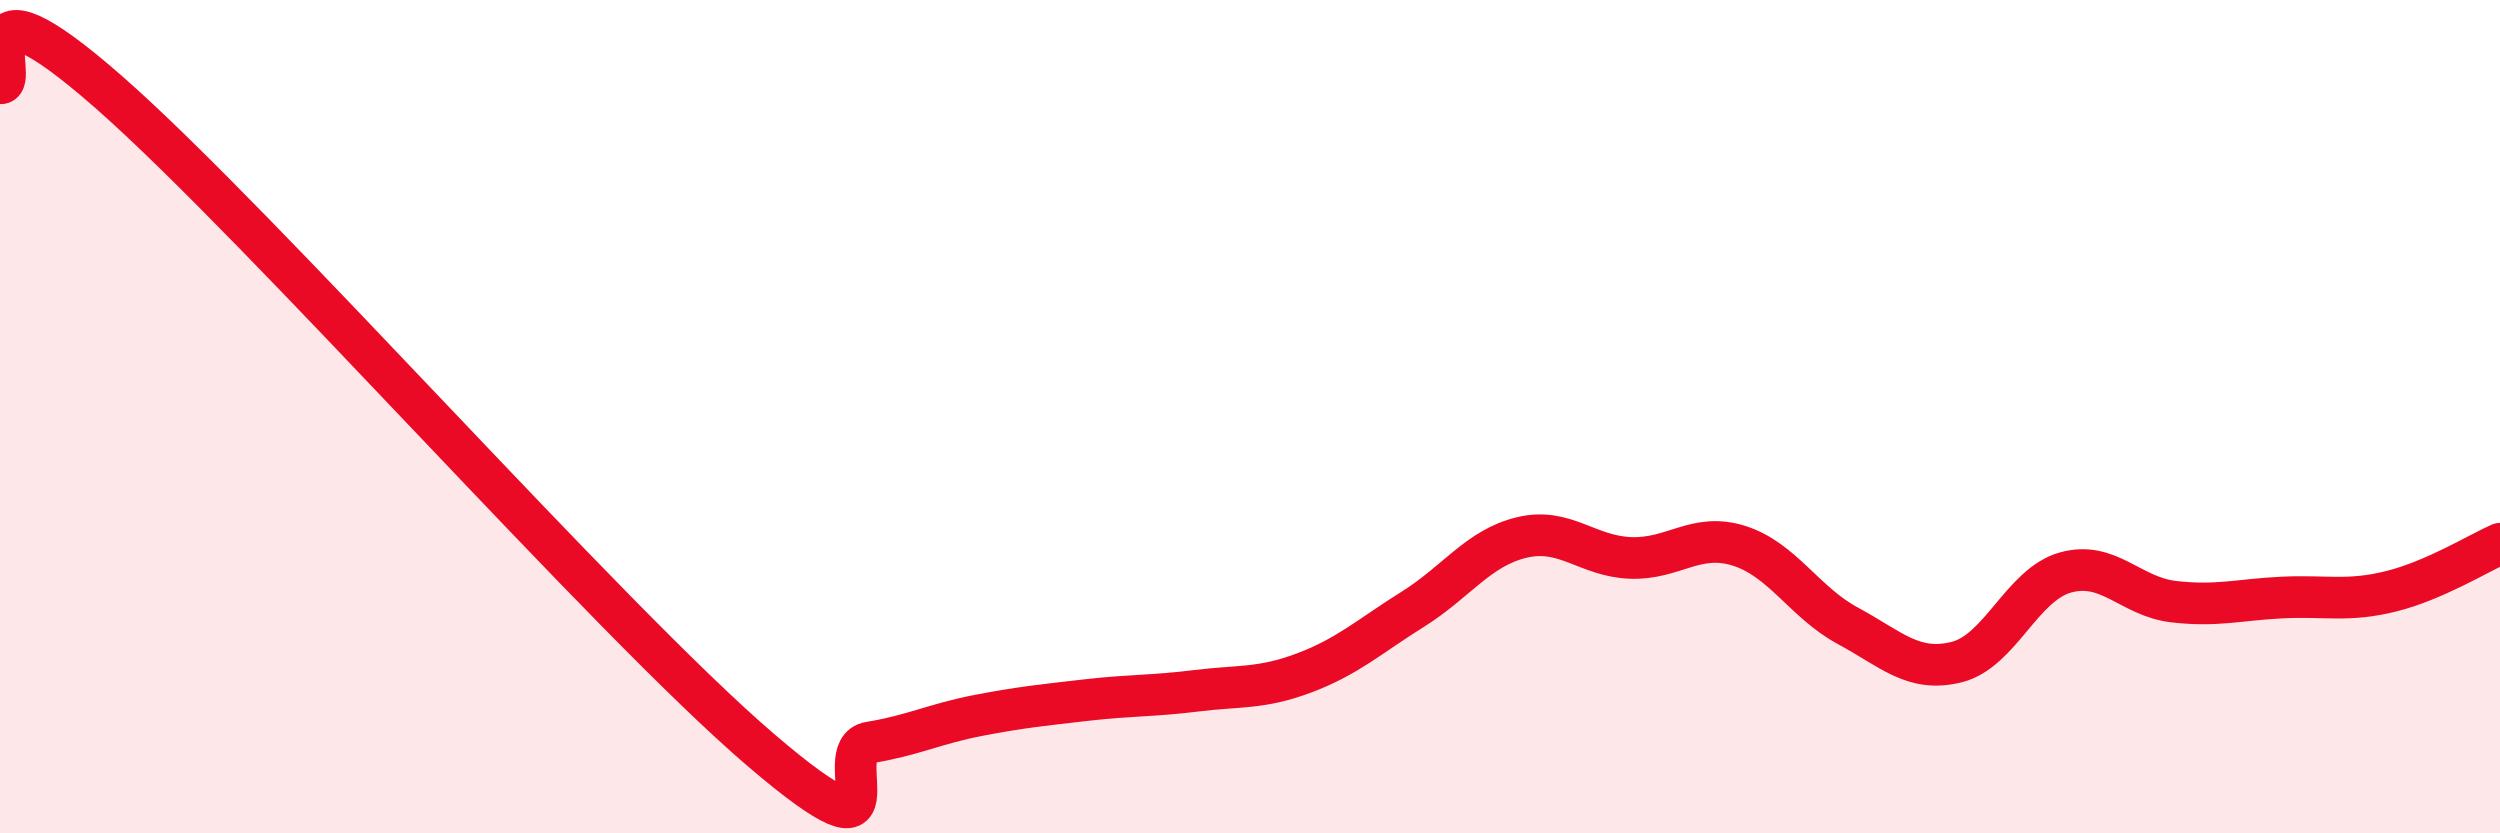
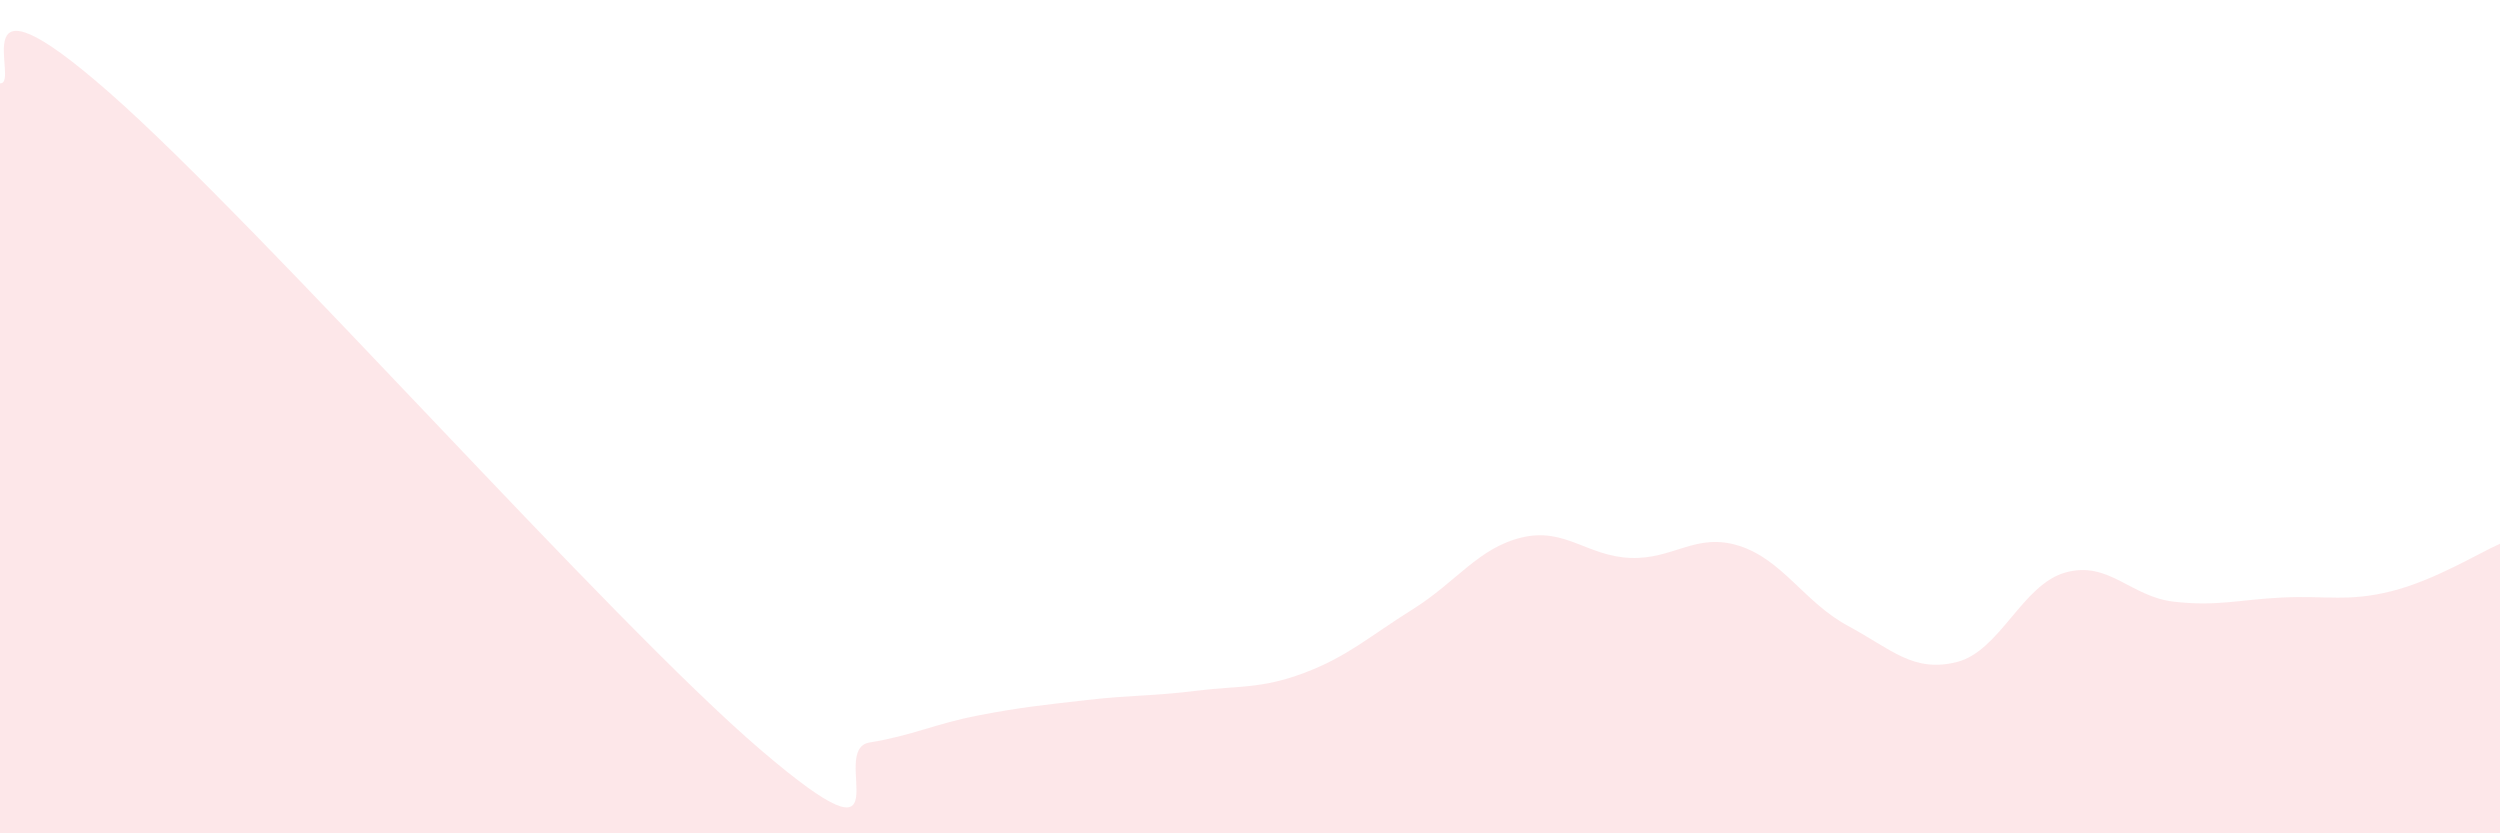
<svg xmlns="http://www.w3.org/2000/svg" width="60" height="20" viewBox="0 0 60 20">
  <path d="M 0,2 C 0.52,2.04 -1.04,-0.99 2.61,2.21 C 6.26,5.41 14.61,14.88 18.26,18 C 21.91,21.12 19.83,17.99 20.87,17.82 C 21.91,17.65 22.44,17.37 23.48,17.17 C 24.52,16.97 25.05,16.92 26.09,16.8 C 27.13,16.68 27.66,16.71 28.7,16.58 C 29.74,16.45 30.26,16.54 31.3,16.15 C 32.34,15.76 32.87,15.27 33.91,14.62 C 34.95,13.97 35.48,13.15 36.52,12.9 C 37.56,12.65 38.09,13.35 39.13,13.39 C 40.17,13.43 40.7,12.77 41.74,13.1 C 42.78,13.43 43.31,14.46 44.35,15.02 C 45.39,15.58 45.92,16.15 46.96,15.89 C 48,15.63 48.53,14.03 49.57,13.74 C 50.61,13.45 51.13,14.32 52.17,14.44 C 53.21,14.56 53.74,14.39 54.78,14.34 C 55.82,14.29 56.35,14.45 57.39,14.19 C 58.43,13.93 59.48,13.28 60,13.05L60 20L0 20Z" fill="#EB0A25" opacity="0.1" stroke-linecap="round" stroke-linejoin="round" />
-   <path d="M 0,2 C 0.52,2.04 -1.04,-0.99 2.61,2.21 C 6.26,5.41 14.61,14.88 18.26,18 C 21.91,21.12 19.83,17.99 20.87,17.82 C 21.91,17.65 22.44,17.37 23.48,17.17 C 24.52,16.97 25.05,16.92 26.09,16.8 C 27.13,16.68 27.66,16.71 28.7,16.58 C 29.74,16.45 30.26,16.54 31.3,16.15 C 32.34,15.76 32.87,15.27 33.91,14.62 C 34.95,13.97 35.48,13.15 36.52,12.9 C 37.56,12.65 38.09,13.35 39.13,13.39 C 40.17,13.43 40.7,12.77 41.74,13.1 C 42.78,13.43 43.31,14.46 44.35,15.02 C 45.39,15.58 45.92,16.15 46.96,15.89 C 48,15.63 48.53,14.03 49.57,13.74 C 50.61,13.45 51.13,14.32 52.17,14.44 C 53.21,14.56 53.74,14.39 54.78,14.34 C 55.82,14.29 56.35,14.45 57.39,14.19 C 58.43,13.93 59.48,13.28 60,13.05" stroke="#EB0A25" stroke-width="1" fill="none" stroke-linecap="round" stroke-linejoin="round" />
</svg>